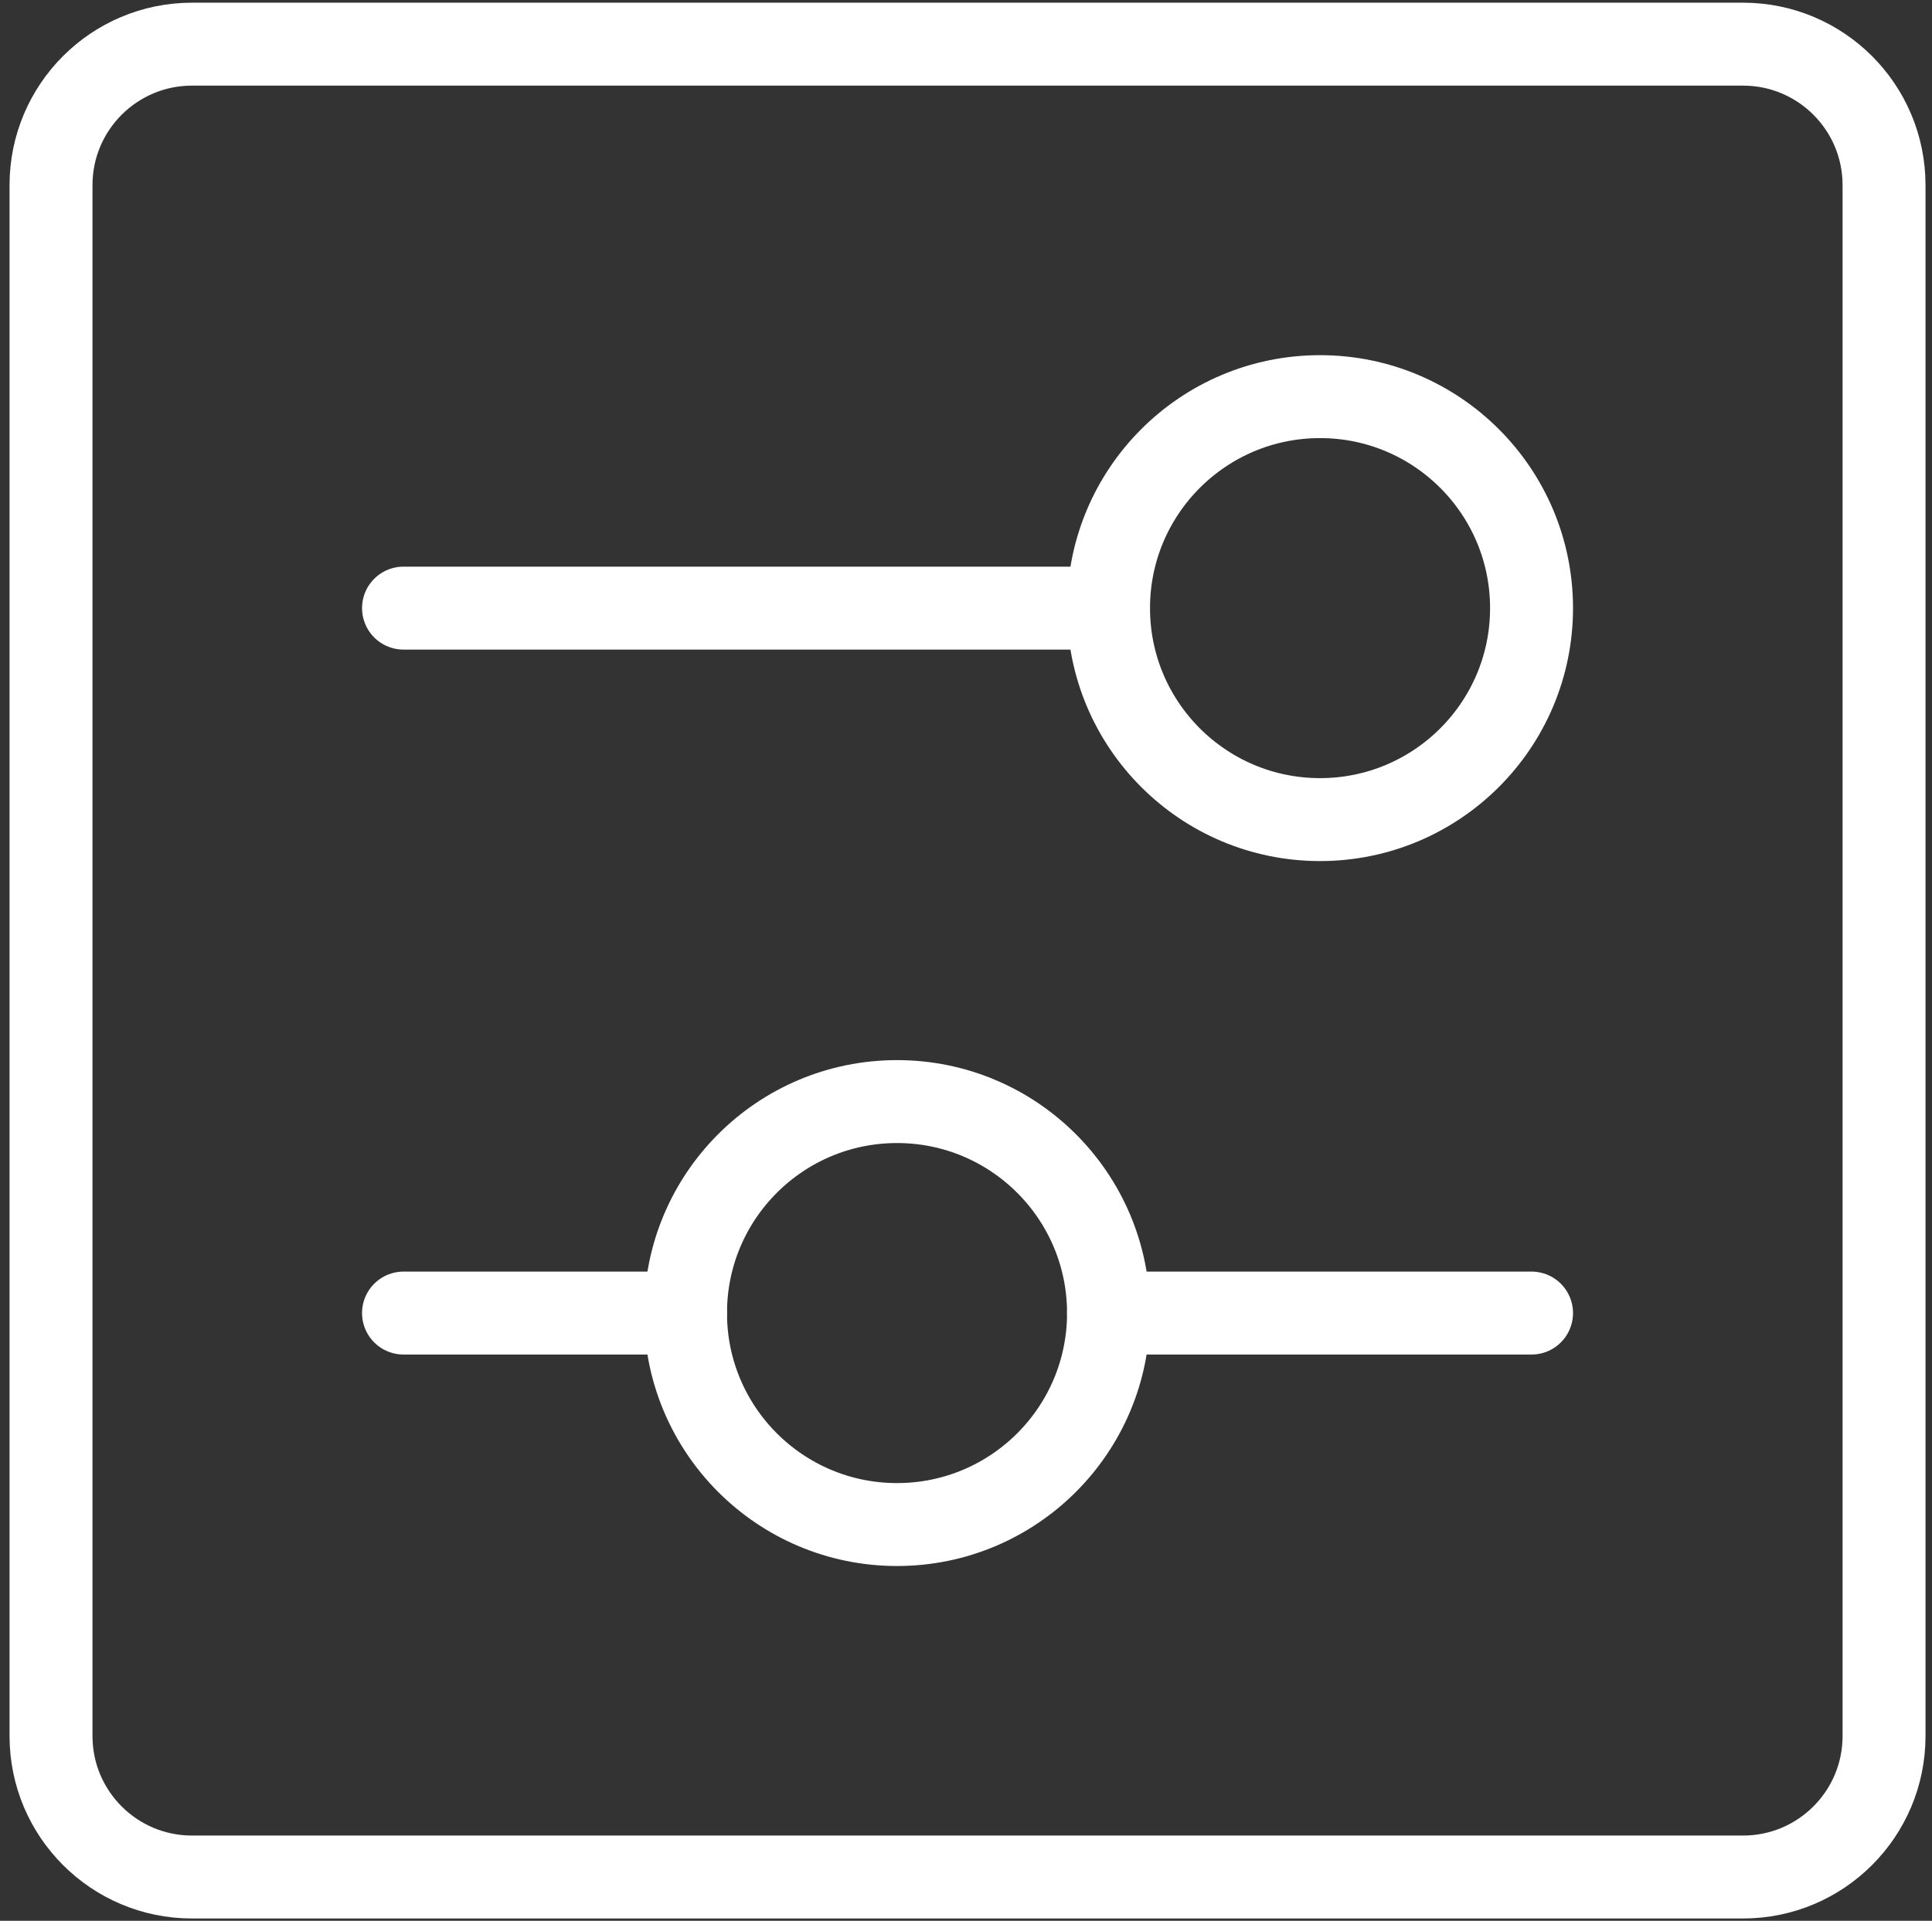
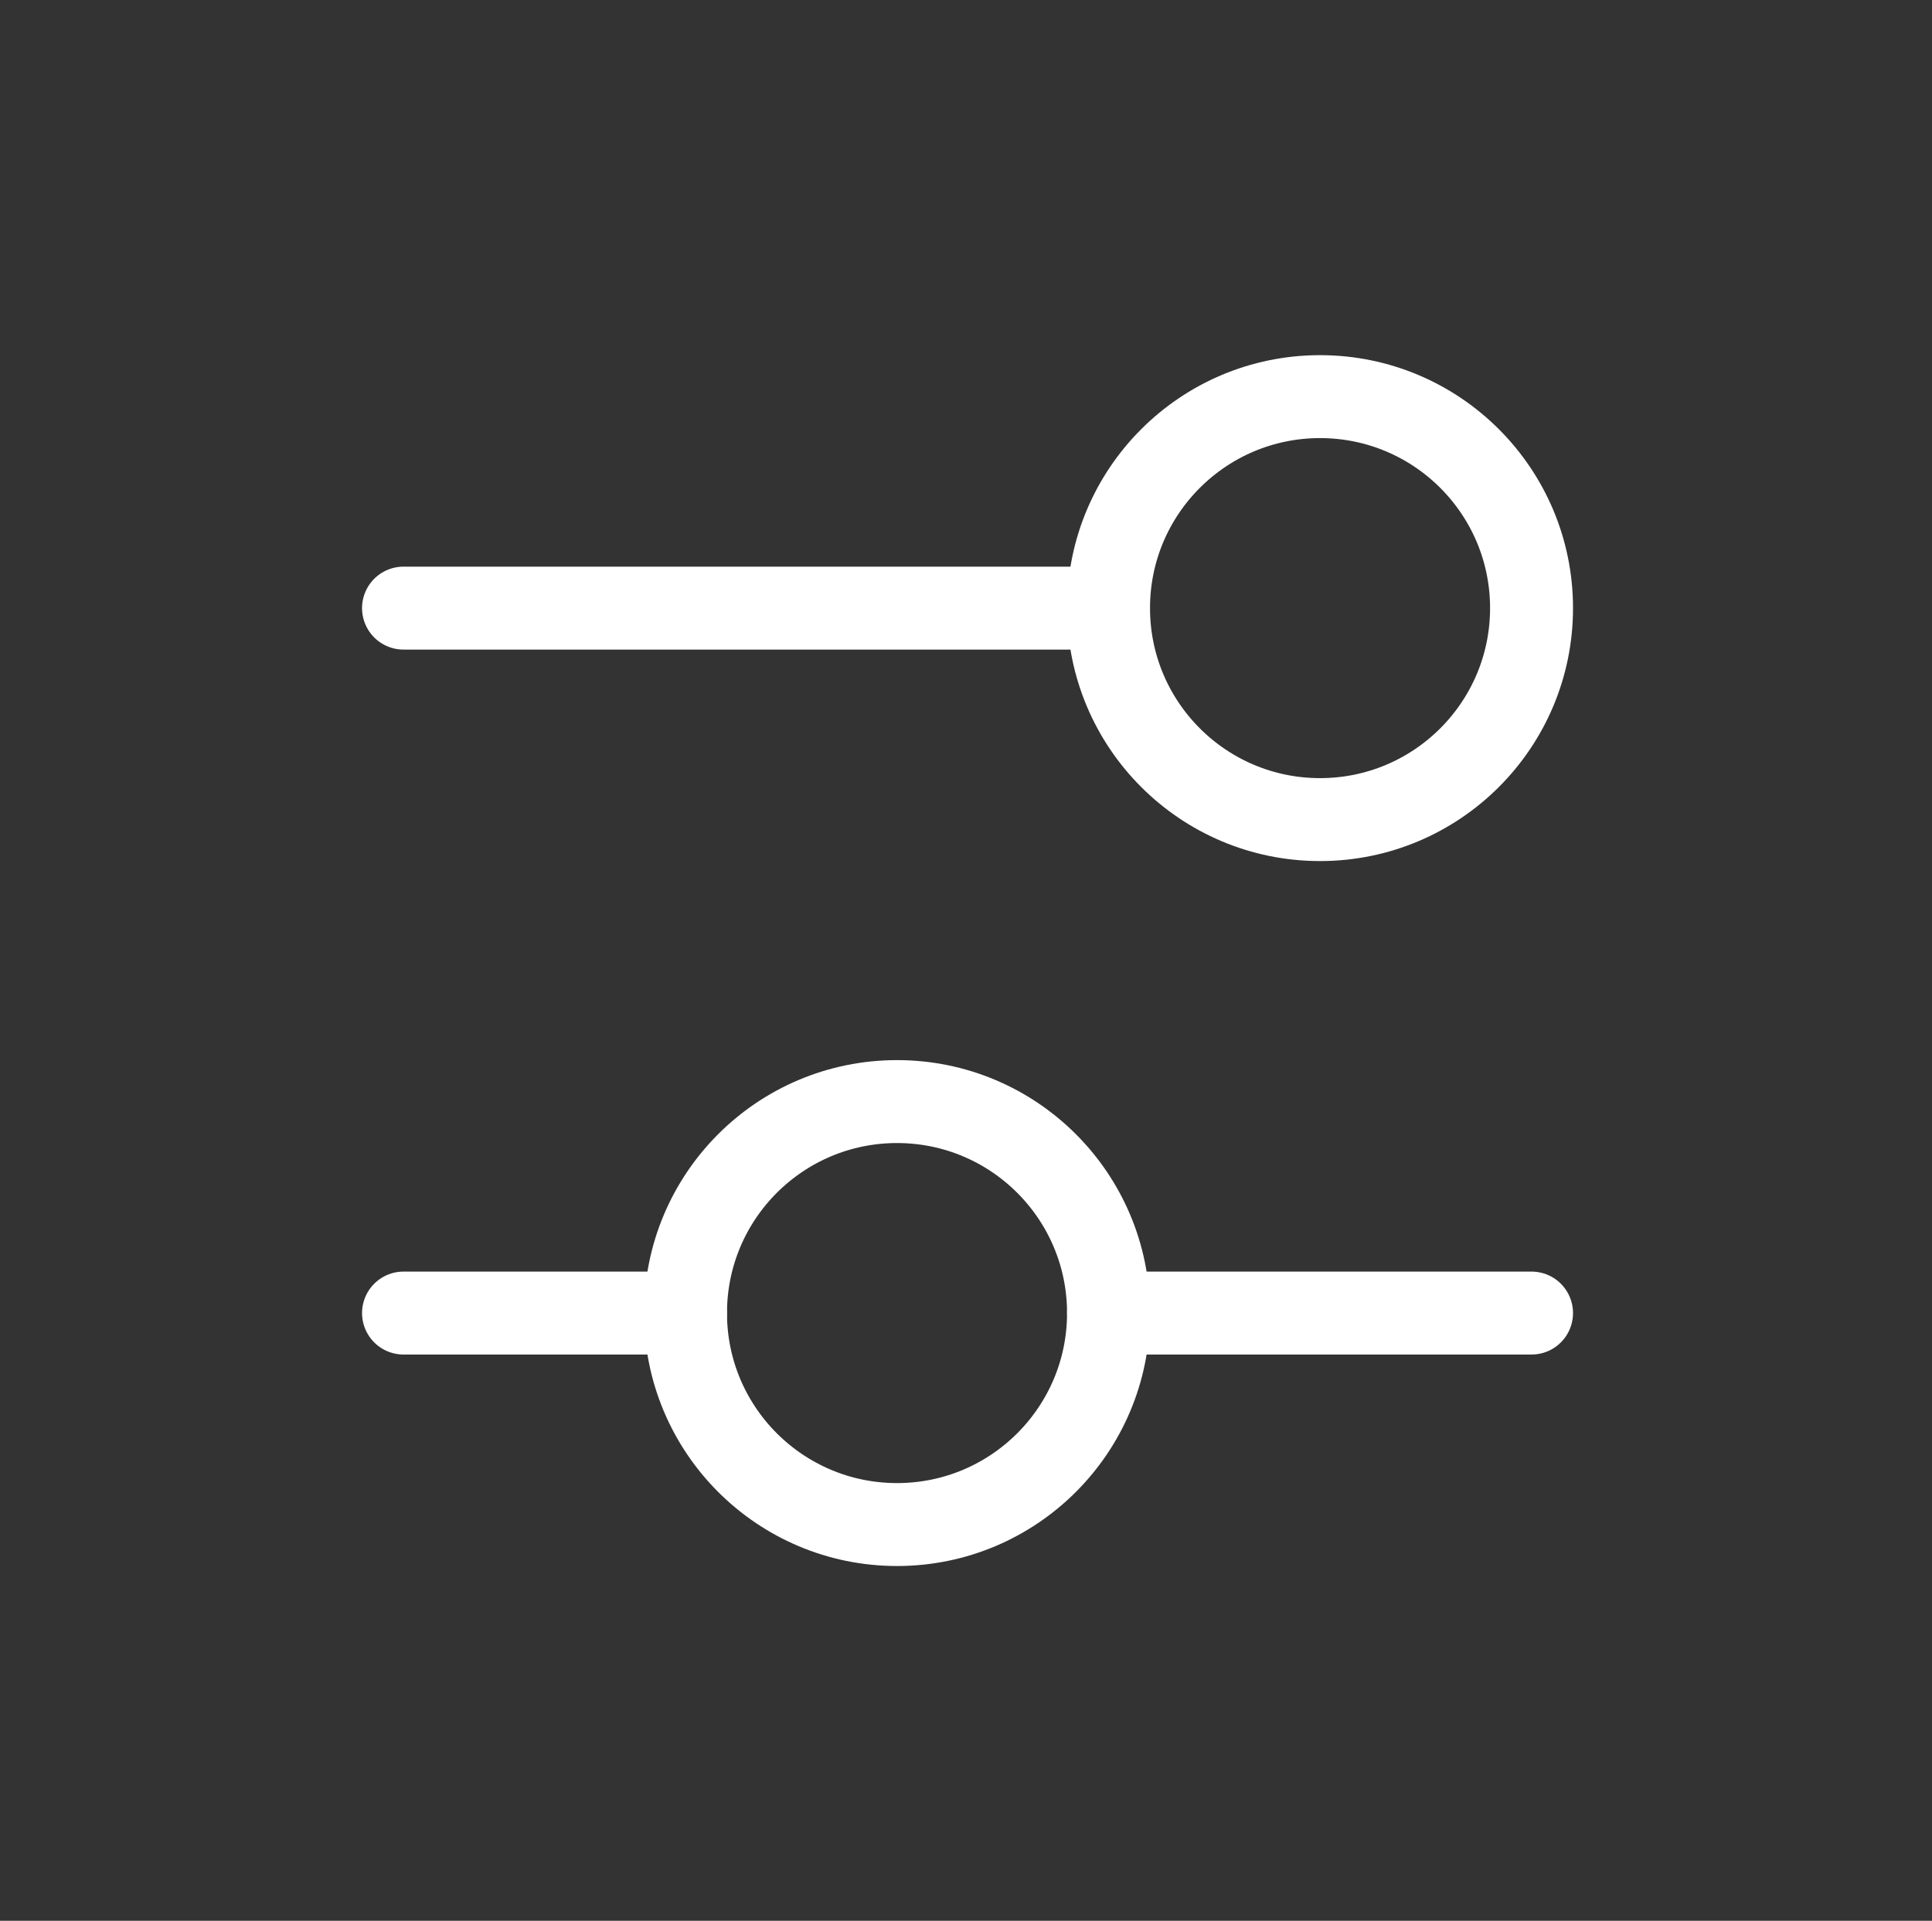
<svg xmlns="http://www.w3.org/2000/svg" width="175" height="174" viewBox="0 0 175 174" fill="none">
  <rect x="0" y="0" width="175" height="174" fill="#333333" stroke="none" />
-   <path d="M157.884 4H17.393C10.339 4 4.621 9.718 4.621 16.772V157.264C4.621 164.318 10.339 170.036 17.393 170.036H157.884C164.938 170.036 170.656 164.318 170.656 157.264V16.772C170.656 9.718 164.938 4 157.884 4Z" stroke="white" stroke-width="7.513" stroke-linecap="round" stroke-linejoin="round" />
  <path d="M36.55 55.088H100.41" stroke="white" stroke-width="7.513" stroke-linecap="round" stroke-linejoin="round" />
  <path d="M119.569 74.246C130.149 74.246 138.727 65.669 138.727 55.088C138.727 44.507 130.149 35.93 119.569 35.93C108.988 35.93 100.411 44.507 100.411 55.088C100.411 65.669 108.988 74.246 119.569 74.246Z" stroke="white" stroke-width="7.513" stroke-linecap="round" stroke-linejoin="round" />
  <path d="M138.727 118.948H100.411" stroke="white" stroke-width="7.513" stroke-linecap="round" stroke-linejoin="round" />
  <path d="M62.094 118.948H36.55" stroke="white" stroke-width="7.513" stroke-linecap="round" stroke-linejoin="round" />
  <path d="M81.252 138.106C91.833 138.106 100.41 129.529 100.41 118.948C100.41 108.367 91.833 99.79 81.252 99.79C70.671 99.79 62.094 108.367 62.094 118.948C62.094 129.529 70.671 138.106 81.252 138.106Z" stroke="white" stroke-width="7.513" stroke-linecap="round" stroke-linejoin="round" />
</svg>